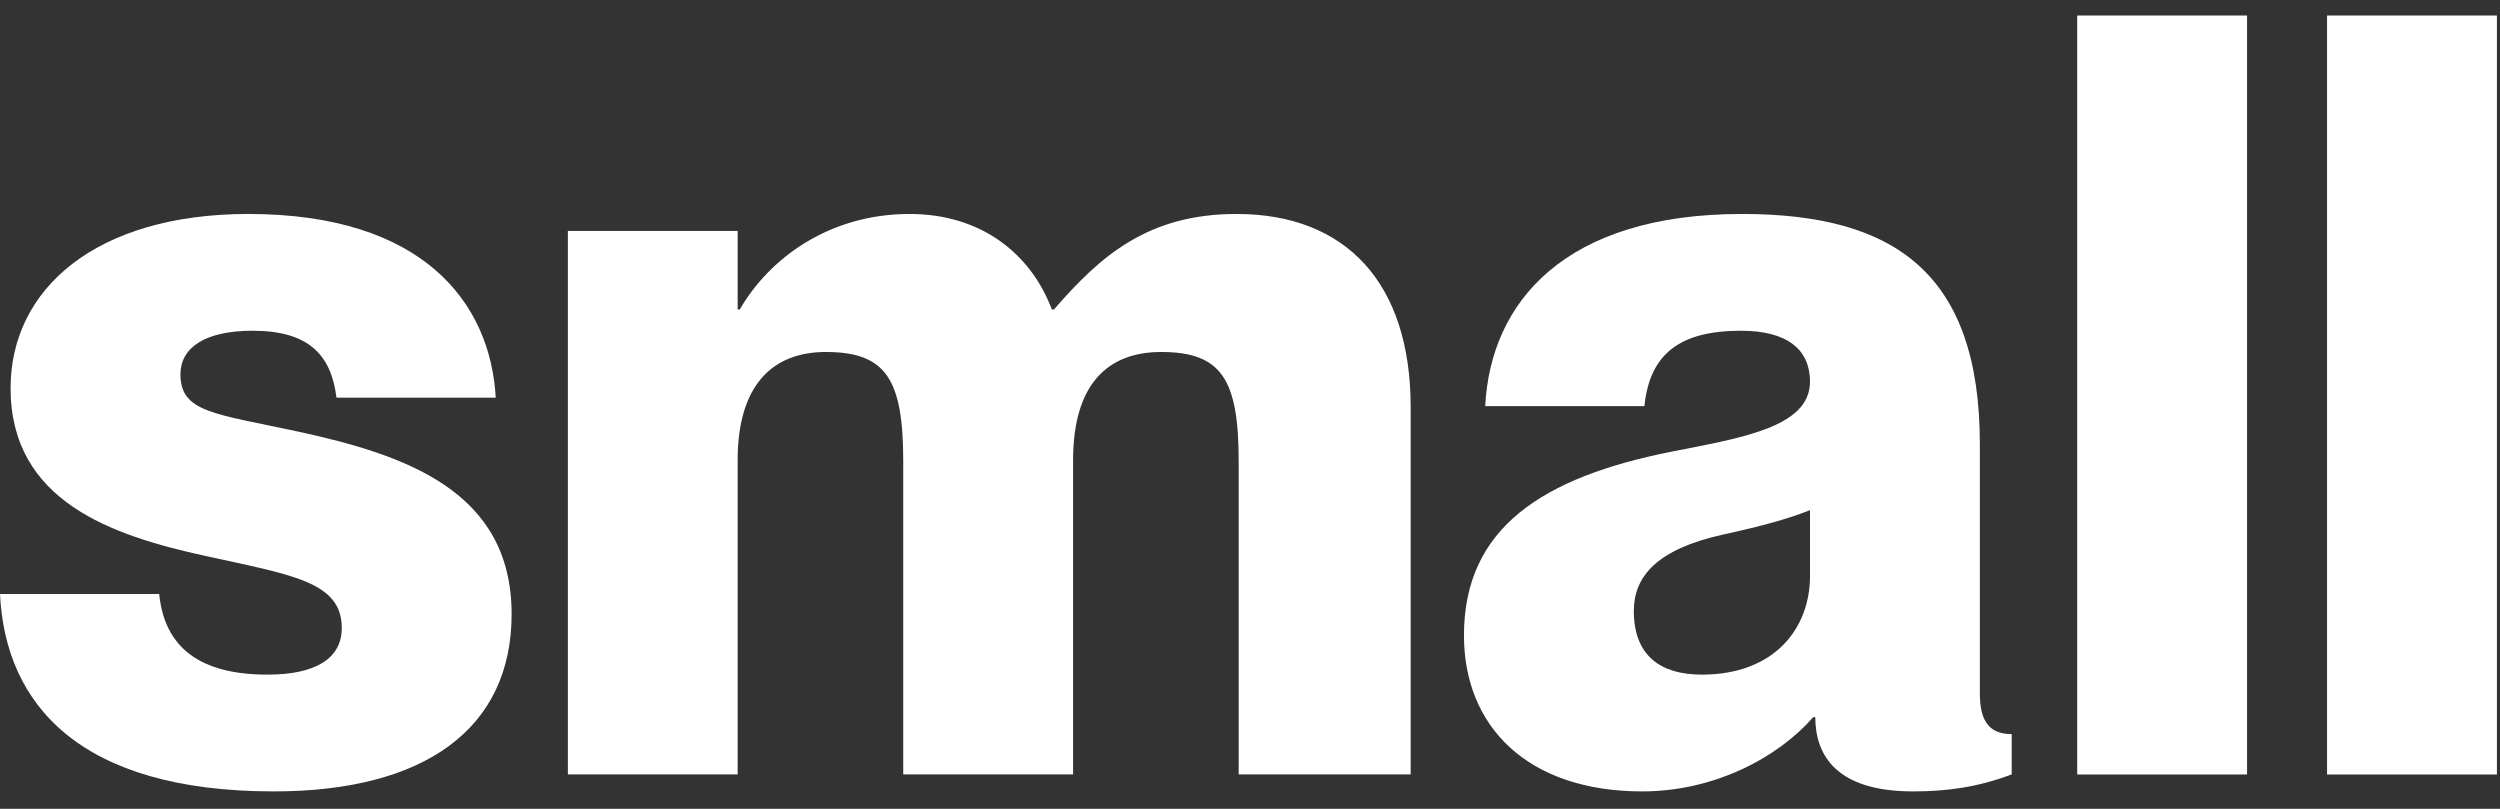
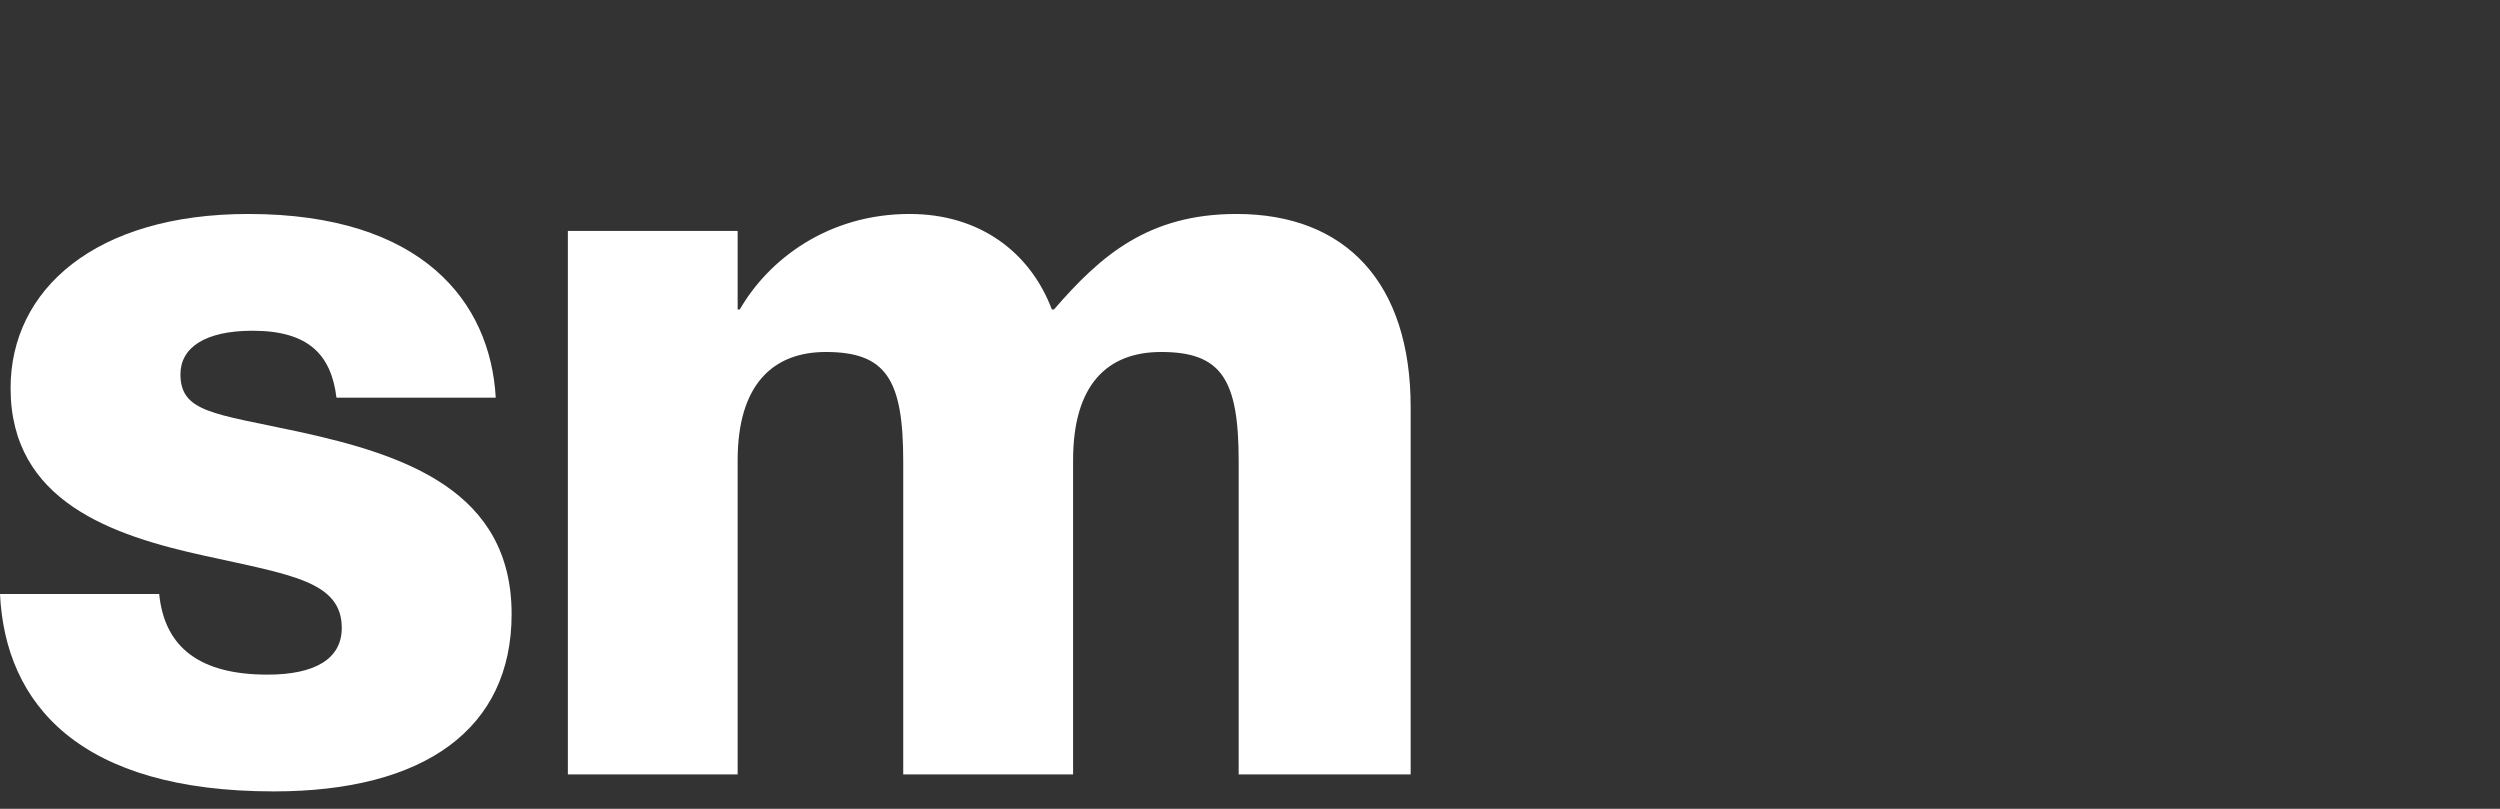
<svg xmlns="http://www.w3.org/2000/svg" width="34" height="11" viewBox="0 0 34 11" fill="none">
  <rect x="0" y="0" width="34" height="11" fill="#333333" stroke="none" />
-   <path d="M31.648 0.211H33.958V10.533H31.648V0.211Z" fill="white" />
-   <path d="M28.25 0.211H30.56V10.533H28.25V0.211Z" fill="white" />
-   <path d="M24.616 5.191C24.616 4.758 24.313 4.498 23.678 4.498C22.841 4.498 22.436 4.816 22.364 5.523H20.199C20.271 4.108 21.282 2.91 23.692 2.91C25.771 2.91 26.926 3.719 26.926 6.043V9.435C26.926 9.825 27.07 9.984 27.359 9.984V10.532C26.897 10.706 26.479 10.763 26.017 10.763C24.977 10.763 24.688 10.273 24.688 9.753H24.66C24.183 10.301 23.317 10.763 22.335 10.763C20.776 10.763 19.91 9.883 19.91 8.641C19.91 7.169 20.993 6.49 22.725 6.144C23.678 5.956 24.616 5.812 24.616 5.191ZM23.144 9.175C24.14 9.175 24.616 8.54 24.616 7.833V6.938C24.328 7.053 23.967 7.154 23.433 7.27C22.523 7.472 22.22 7.847 22.22 8.309C22.22 8.915 22.581 9.175 23.144 9.175Z" fill="white" />
  <path d="M16.817 2.91C18.304 2.91 19.185 3.848 19.185 5.537V10.532H16.846V6.274C16.846 5.162 16.615 4.787 15.792 4.787C15.056 4.787 14.594 5.234 14.594 6.259V10.532H12.284V6.274C12.284 5.162 12.053 4.787 11.231 4.787C10.509 4.787 10.032 5.234 10.032 6.259V10.532H7.723V3.141H10.032V4.209H10.061C10.451 3.531 11.259 2.91 12.371 2.91C13.338 2.91 14.017 3.444 14.305 4.209H14.334C14.97 3.473 15.619 2.91 16.817 2.91Z" fill="white" />
  <path d="M4.056 5.87C5.515 6.187 6.958 6.678 6.958 8.352C6.958 9.912 5.774 10.763 3.724 10.763C1.083 10.763 0.072 9.58 0 8.078H2.165C2.238 8.814 2.728 9.175 3.638 9.175C4.287 9.175 4.648 8.959 4.648 8.54C4.648 7.905 3.955 7.818 2.786 7.559C1.53 7.284 0.144 6.822 0.144 5.278C0.144 3.935 1.299 2.91 3.378 2.91C5.745 2.91 6.669 4.108 6.742 5.408H4.576C4.504 4.816 4.186 4.498 3.436 4.498C2.786 4.498 2.454 4.729 2.454 5.09C2.454 5.61 2.916 5.624 4.056 5.87Z" fill="white" />
</svg>